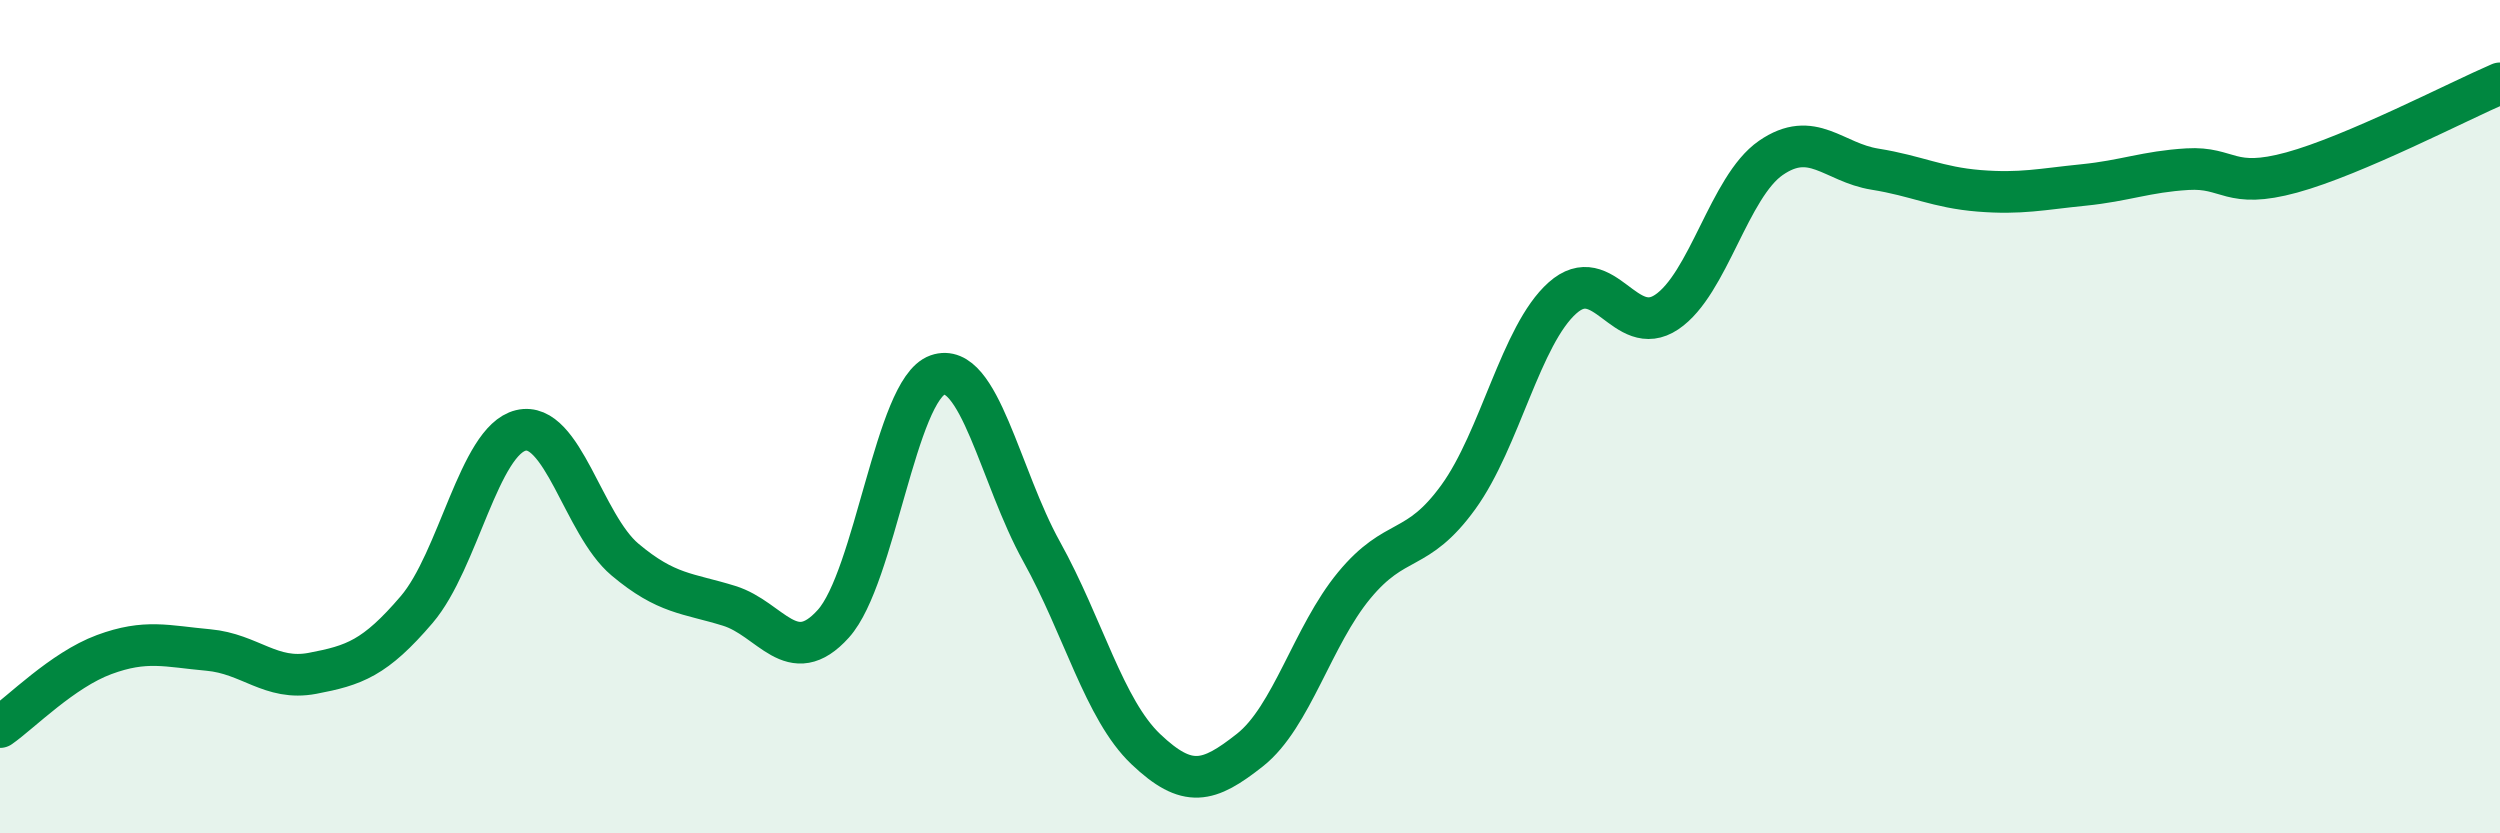
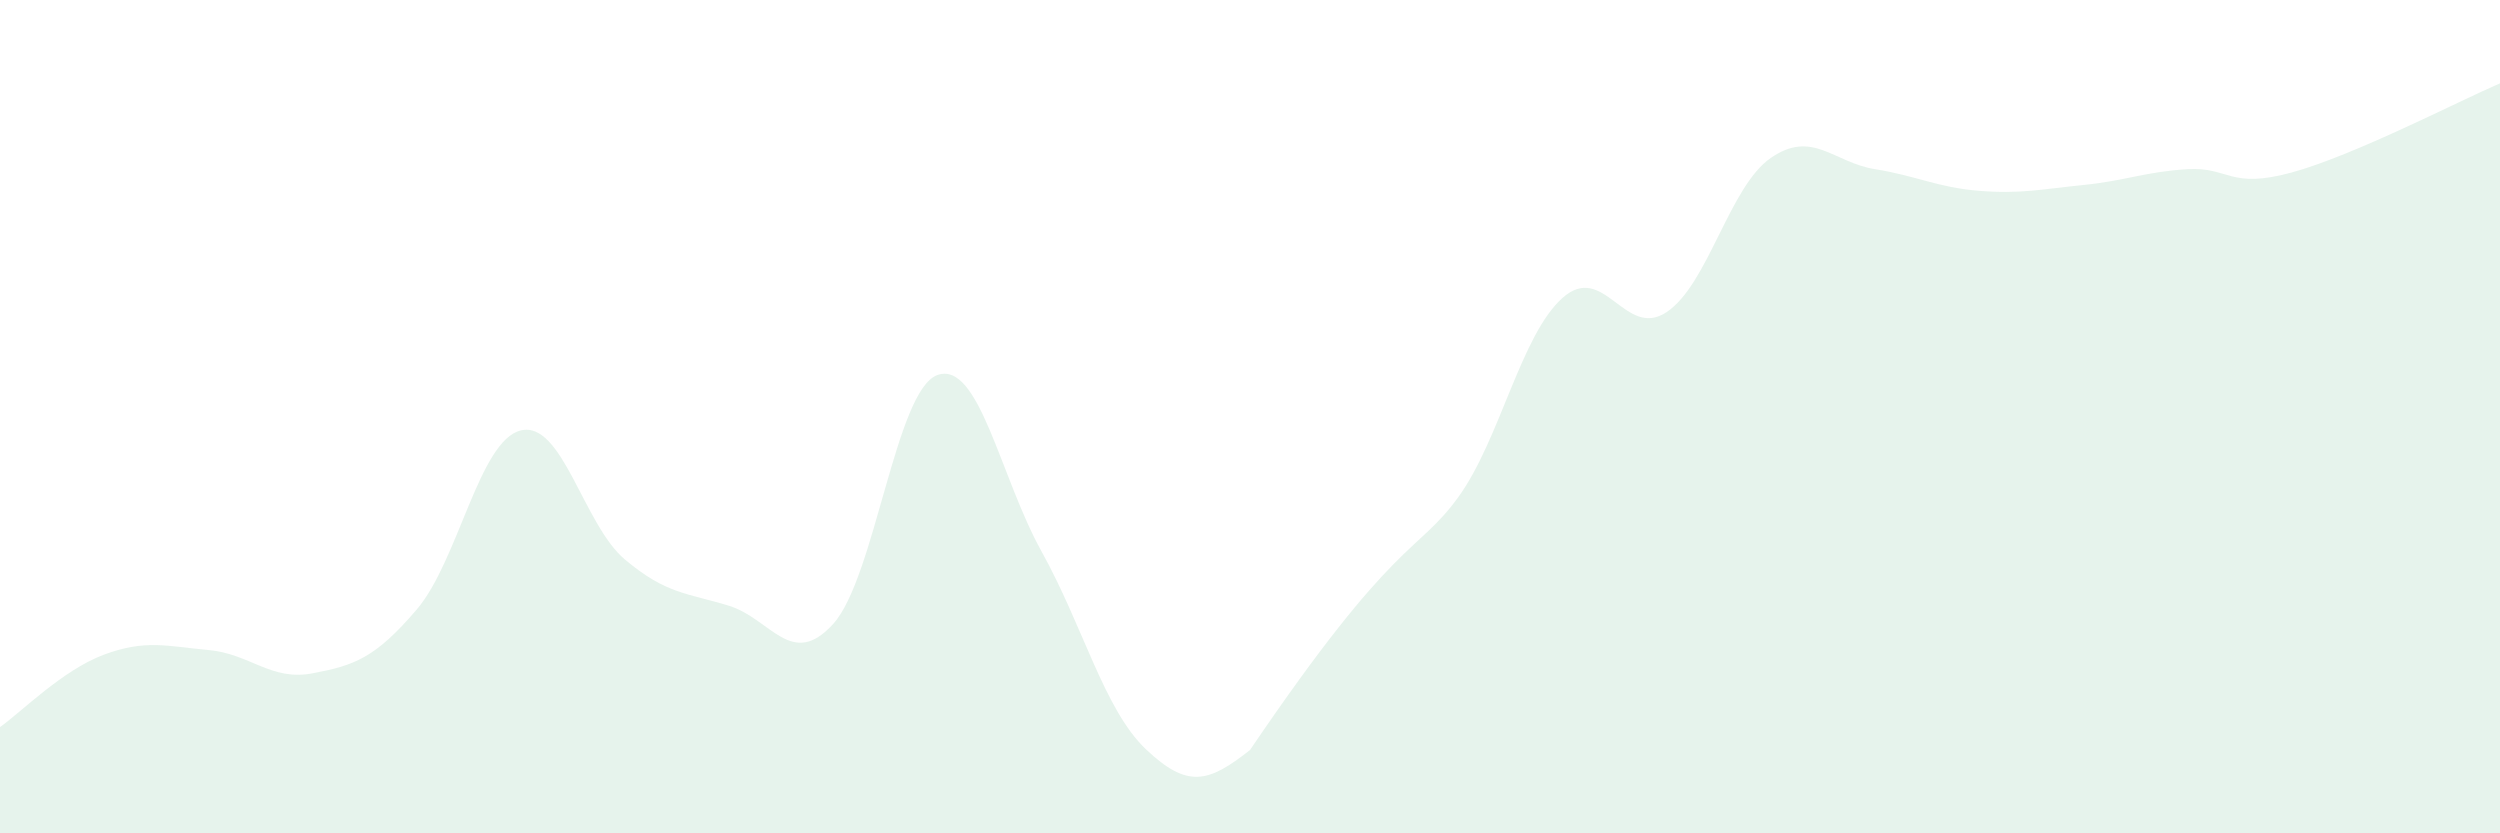
<svg xmlns="http://www.w3.org/2000/svg" width="60" height="20" viewBox="0 0 60 20">
-   <path d="M 0,17.45 C 0.5,17.1 1.5,16.08 2.5,15.71 C 3.5,15.34 4,15.51 5,15.6 C 6,15.69 6.5,16.35 7.5,16.16 C 8.5,15.97 9,15.8 10,14.63 C 11,13.46 11.5,10.57 12.5,10.33 C 13.5,10.09 14,12.59 15,13.43 C 16,14.27 16.5,14.23 17.5,14.54 C 18.5,14.85 19,16.08 20,14.97 C 21,13.86 21.5,9.35 22.5,9 C 23.5,8.65 24,11.44 25,13.24 C 26,15.04 26.5,17.03 27.5,17.98 C 28.5,18.93 29,18.79 30,18 C 31,17.21 31.5,15.26 32.5,14.05 C 33.5,12.84 34,13.31 35,11.93 C 36,10.55 36.5,8.04 37.5,7.15 C 38.5,6.26 39,8.16 40,7.49 C 41,6.82 41.5,4.48 42.5,3.79 C 43.5,3.1 44,3.9 45,4.06 C 46,4.22 46.5,4.5 47.5,4.58 C 48.5,4.66 49,4.54 50,4.44 C 51,4.34 51.5,4.12 52.5,4.06 C 53.5,4 53.5,4.55 55,4.14 C 56.5,3.73 59,2.43 60,2L60 20L0 20Z" fill="#008740" opacity="0.1" stroke-linecap="round" stroke-linejoin="round" />
-   <path d="M 0,17.45 C 0.5,17.1 1.5,16.08 2.5,15.71 C 3.5,15.34 4,15.51 5,15.6 C 6,15.69 6.5,16.35 7.5,16.16 C 8.5,15.97 9,15.8 10,14.63 C 11,13.46 11.5,10.57 12.5,10.33 C 13.5,10.09 14,12.59 15,13.43 C 16,14.27 16.5,14.23 17.5,14.54 C 18.5,14.85 19,16.08 20,14.97 C 21,13.86 21.5,9.35 22.5,9 C 23.5,8.65 24,11.44 25,13.24 C 26,15.04 26.5,17.03 27.5,17.98 C 28.5,18.93 29,18.79 30,18 C 31,17.21 31.5,15.26 32.5,14.05 C 33.5,12.84 34,13.31 35,11.93 C 36,10.55 36.5,8.04 37.5,7.15 C 38.5,6.26 39,8.16 40,7.49 C 41,6.82 41.5,4.48 42.5,3.79 C 43.5,3.1 44,3.9 45,4.06 C 46,4.22 46.5,4.5 47.5,4.58 C 48.5,4.66 49,4.54 50,4.44 C 51,4.34 51.5,4.12 52.5,4.06 C 53.5,4 53.5,4.55 55,4.14 C 56.5,3.73 59,2.43 60,2" stroke="#008740" stroke-width="1" fill="none" stroke-linecap="round" stroke-linejoin="round" />
+   <path d="M 0,17.45 C 0.5,17.1 1.5,16.08 2.5,15.71 C 3.5,15.34 4,15.51 5,15.6 C 6,15.69 6.5,16.35 7.5,16.16 C 8.5,15.97 9,15.8 10,14.63 C 11,13.46 11.5,10.57 12.5,10.33 C 13.5,10.09 14,12.59 15,13.43 C 16,14.27 16.5,14.23 17.5,14.54 C 18.5,14.85 19,16.08 20,14.97 C 21,13.86 21.5,9.35 22.5,9 C 23.5,8.65 24,11.44 25,13.24 C 26,15.04 26.5,17.03 27.5,17.98 C 28.5,18.93 29,18.79 30,18 C 33.5,12.84 34,13.31 35,11.93 C 36,10.55 36.5,8.04 37.5,7.15 C 38.5,6.26 39,8.16 40,7.49 C 41,6.82 41.5,4.48 42.5,3.79 C 43.5,3.1 44,3.9 45,4.06 C 46,4.22 46.5,4.5 47.5,4.58 C 48.5,4.66 49,4.54 50,4.44 C 51,4.34 51.5,4.12 52.5,4.06 C 53.5,4 53.5,4.55 55,4.14 C 56.5,3.73 59,2.43 60,2L60 20L0 20Z" fill="#008740" opacity="0.1" stroke-linecap="round" stroke-linejoin="round" />
</svg>